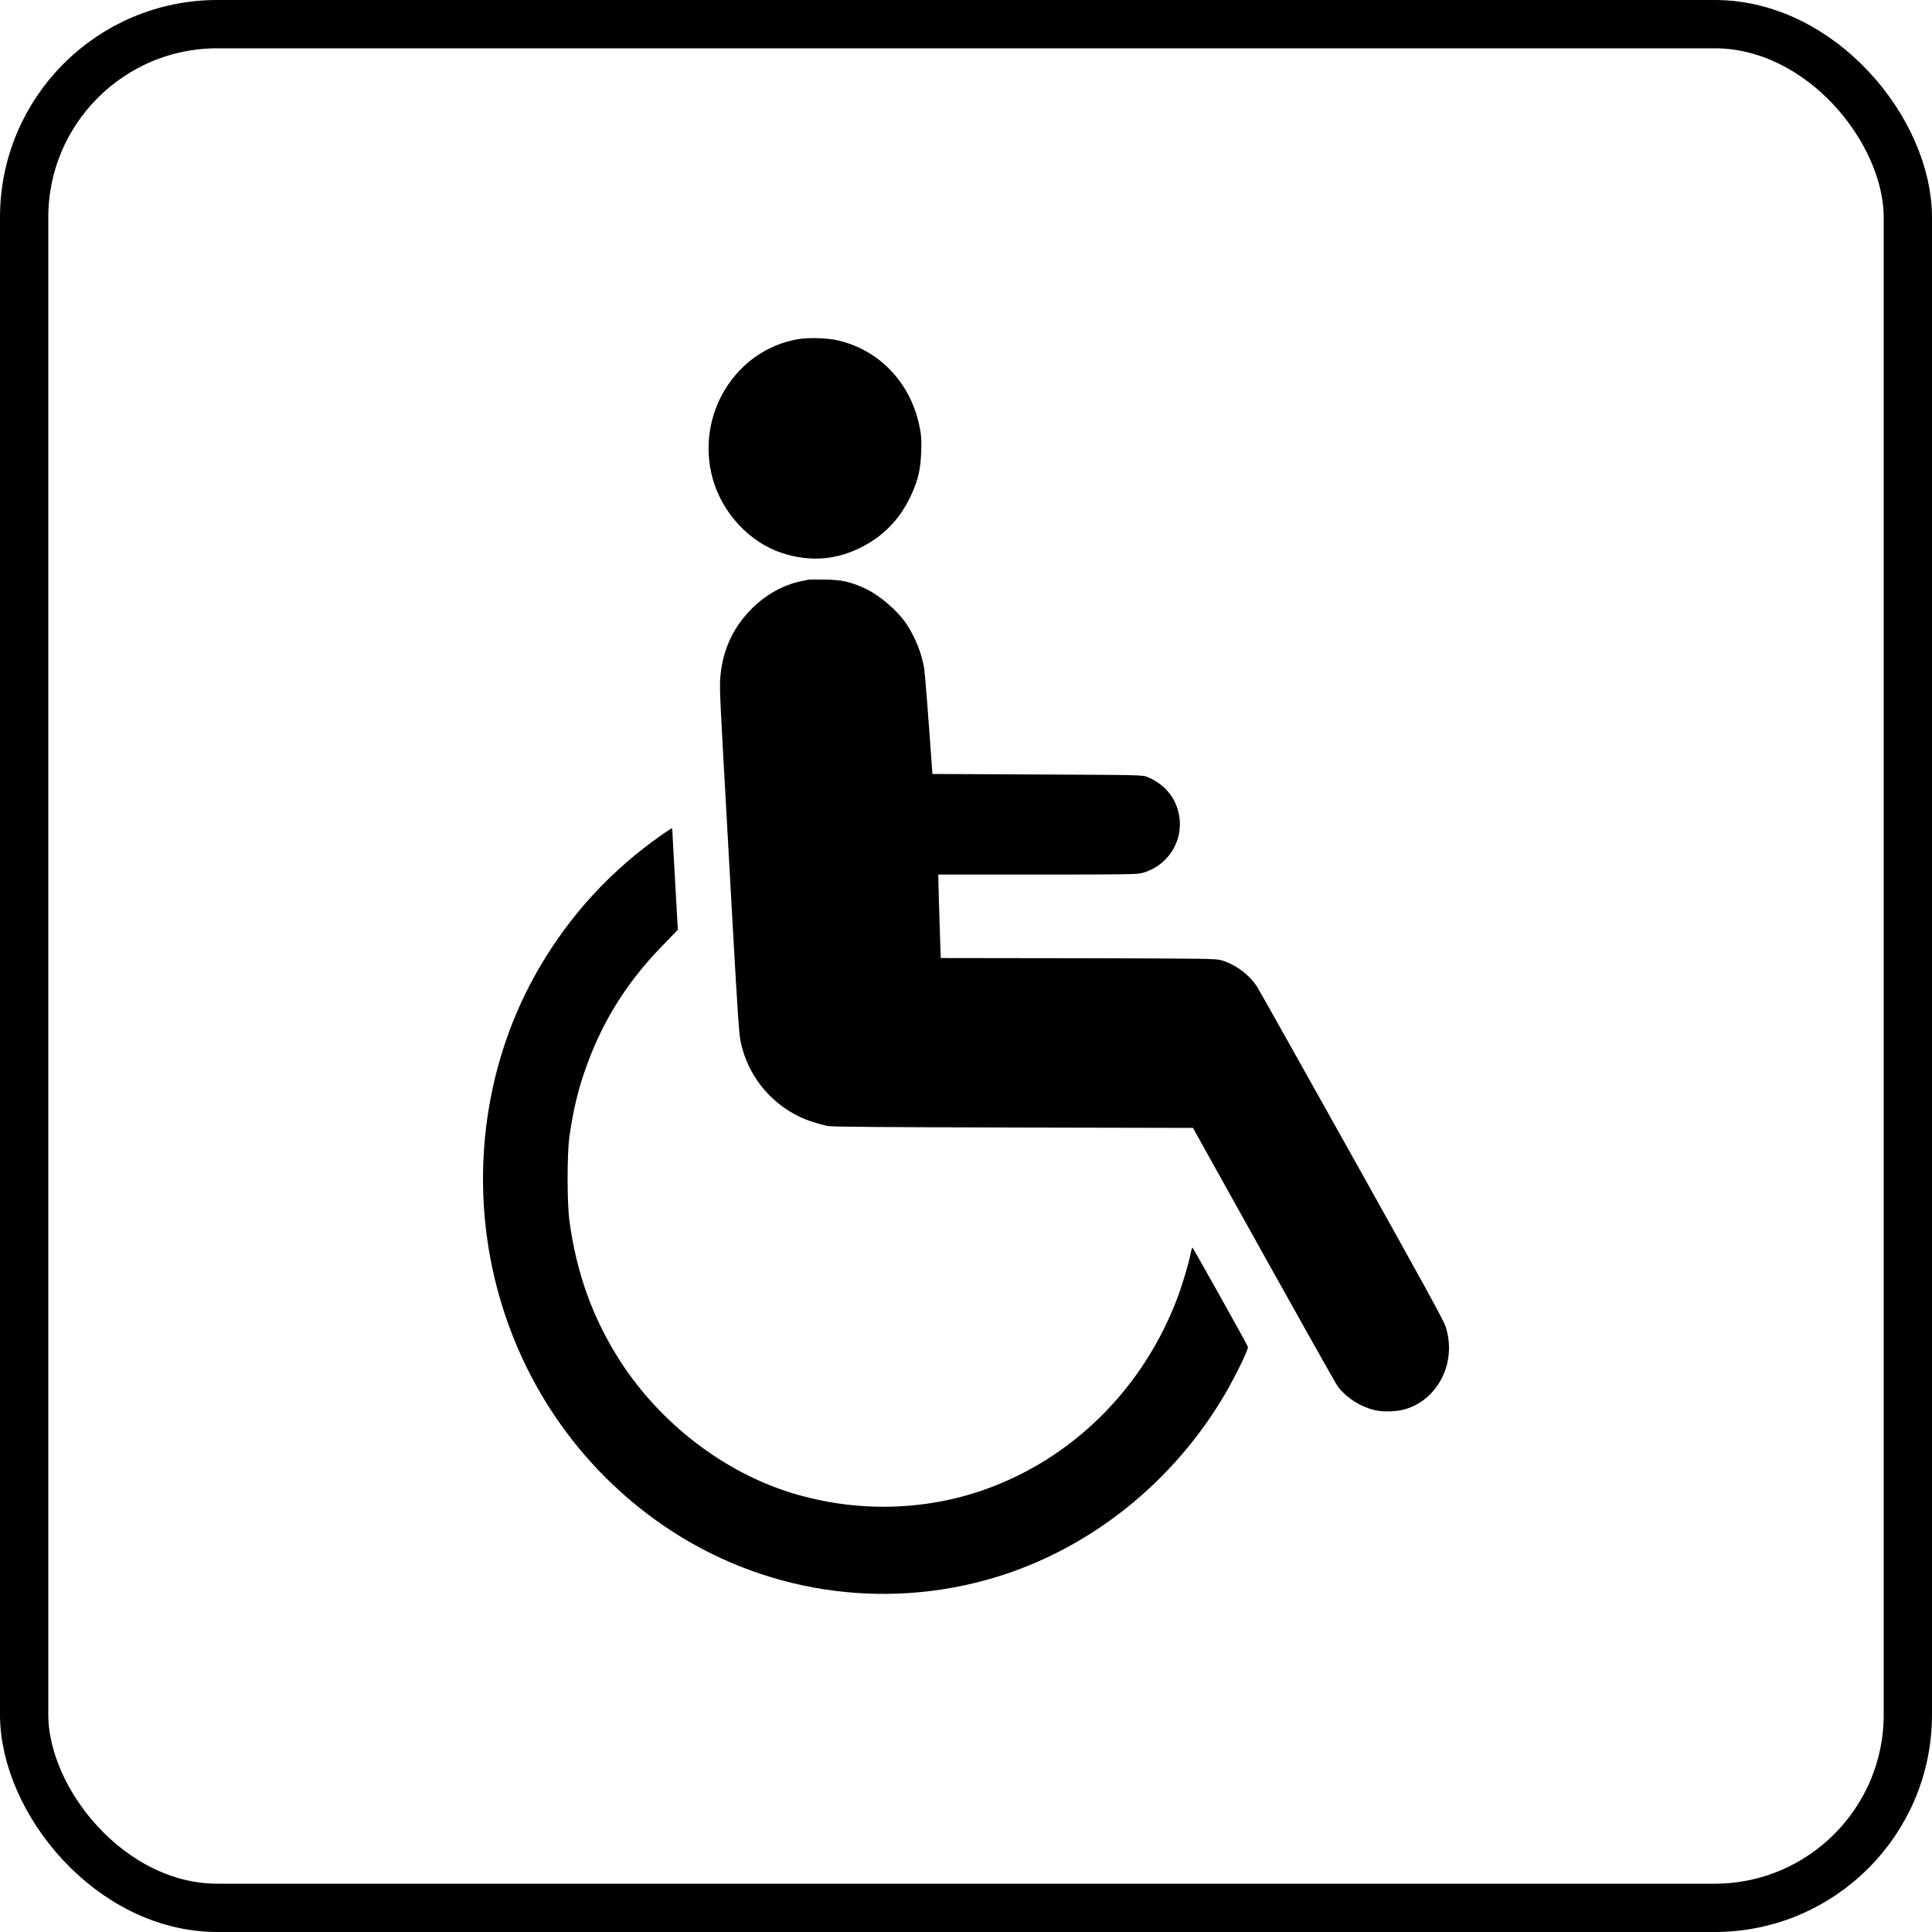
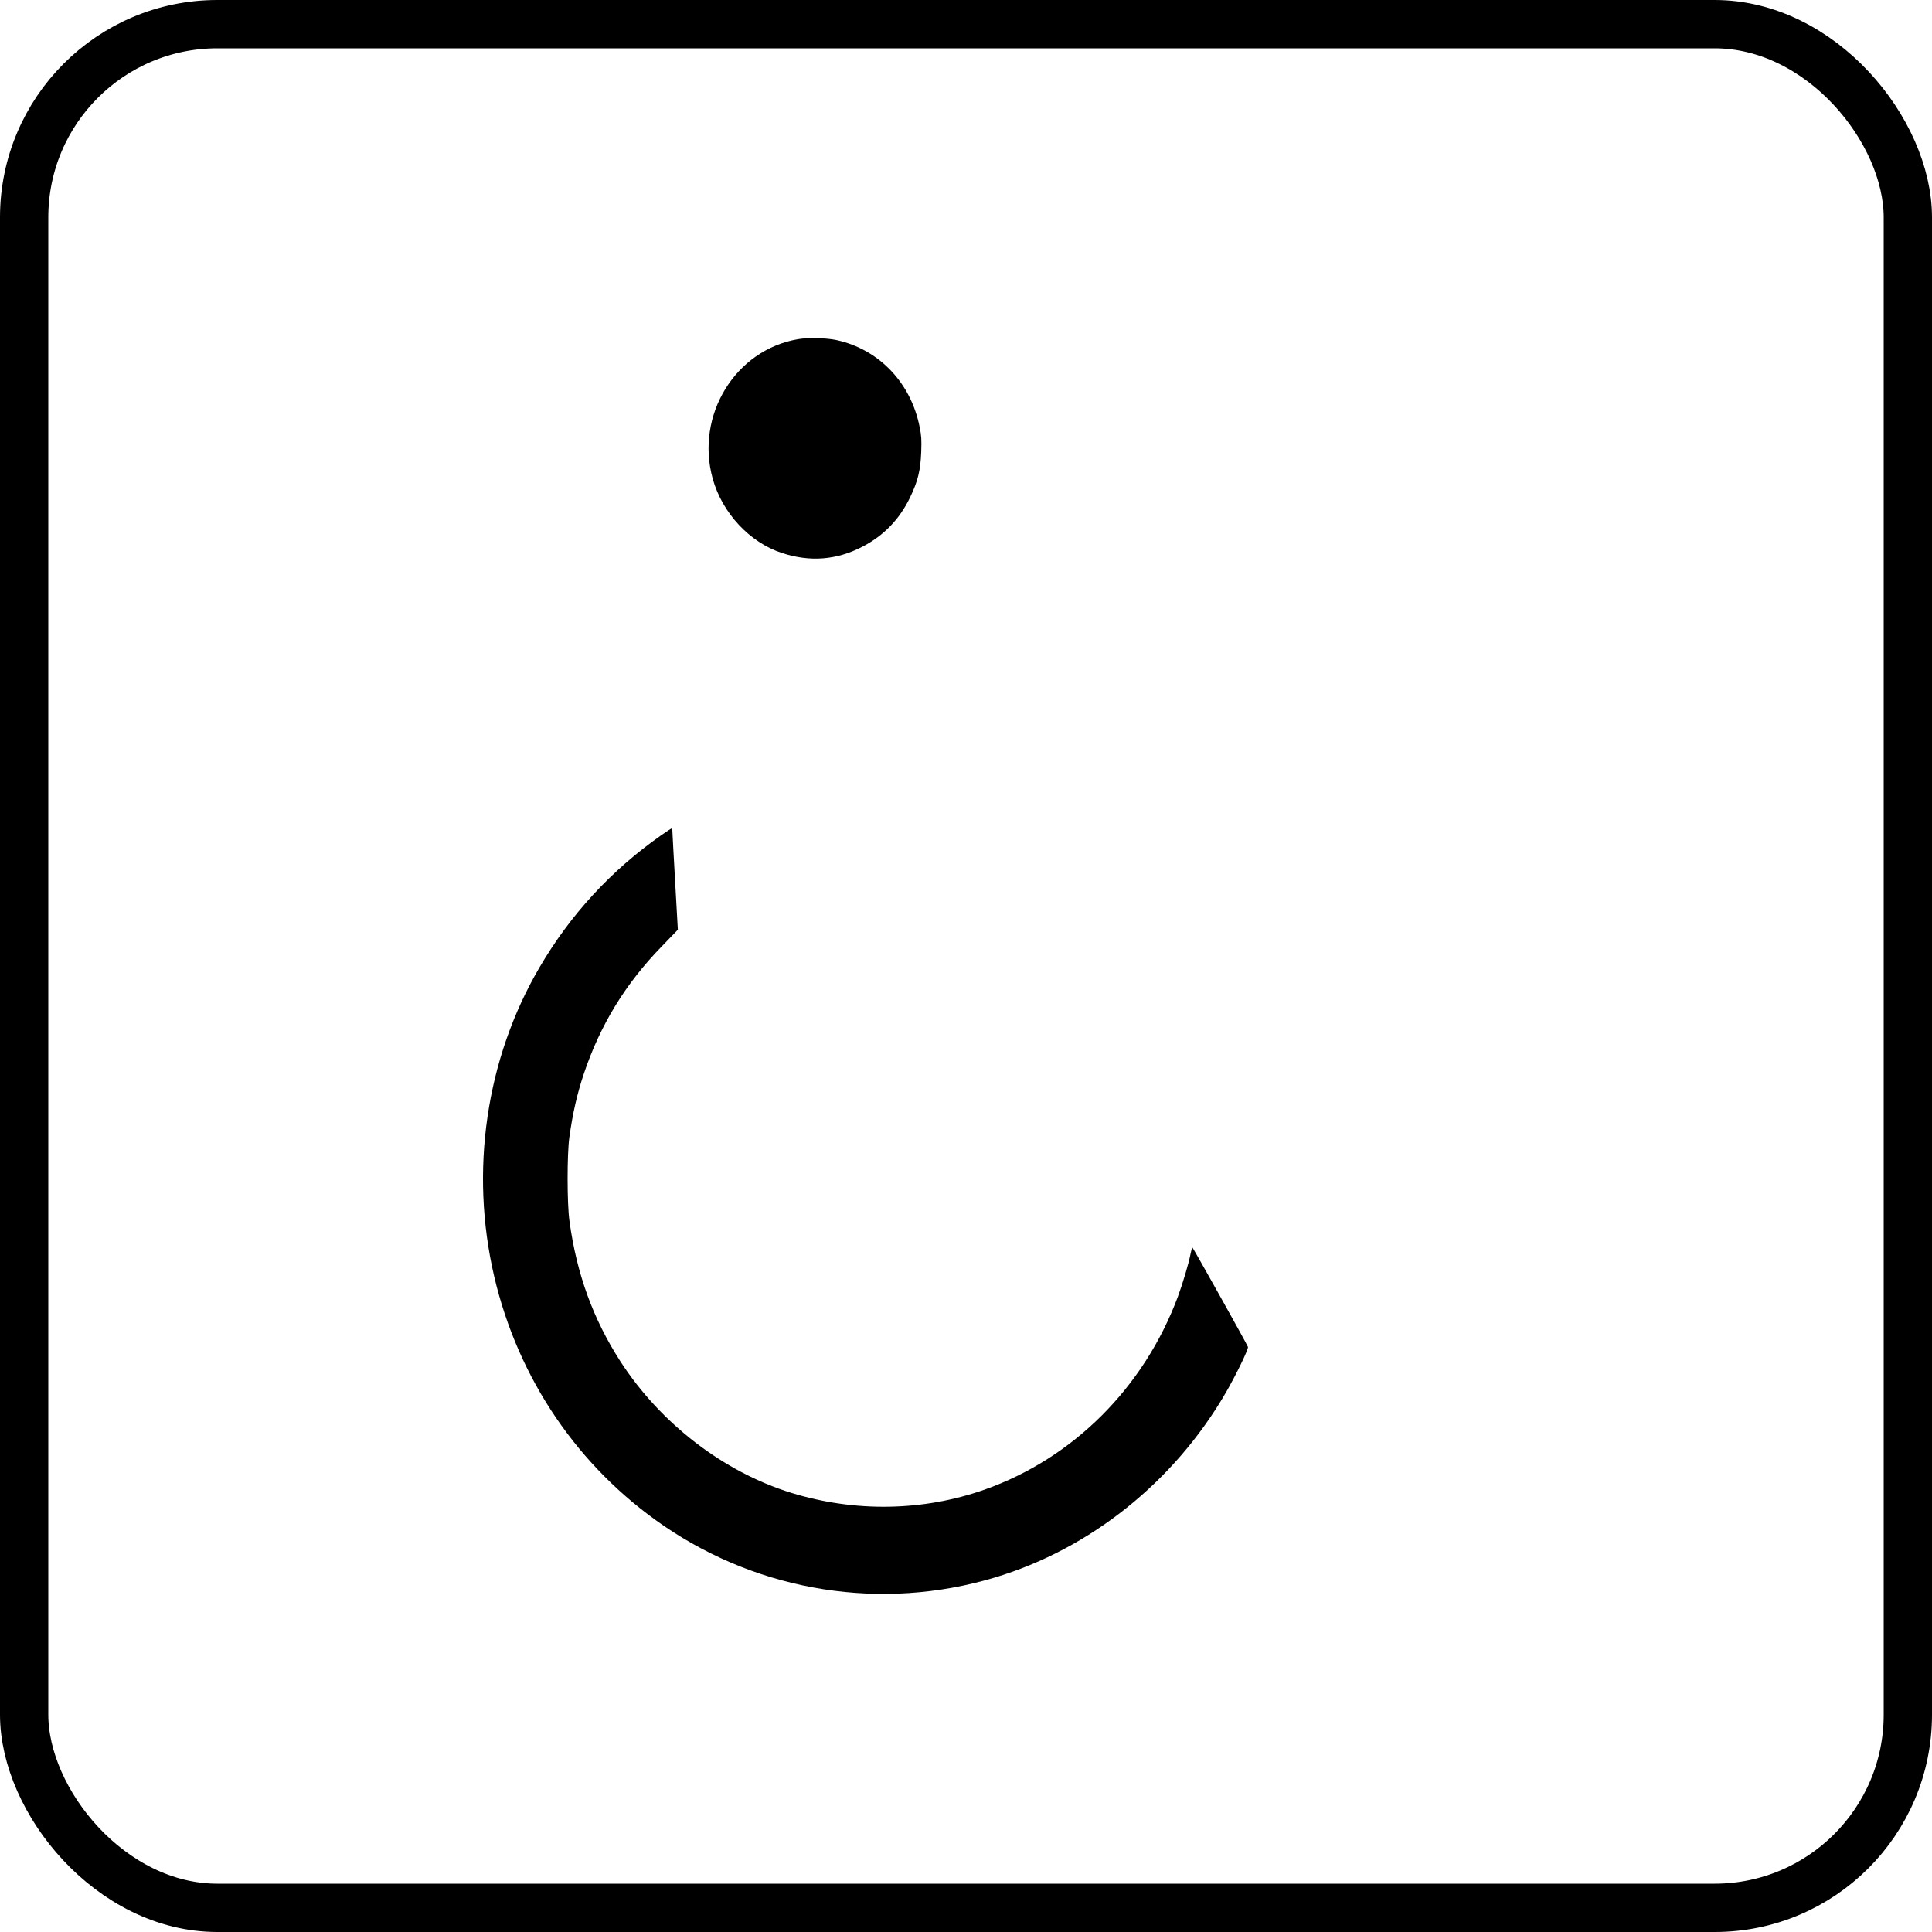
<svg xmlns="http://www.w3.org/2000/svg" width="40" height="40" viewBox="0 0 40 40" fill="none">
  <rect x="0.5" y="0.5" width="39" height="39" rx="4" stroke="black" />
  <path d="M16.525 7.022C15.222 7.242 14.391 8.599 14.756 9.912C14.954 10.623 15.523 11.233 16.192 11.45C16.772 11.639 17.32 11.596 17.853 11.32C18.296 11.09 18.622 10.755 18.844 10.294C19.005 9.959 19.059 9.733 19.073 9.349C19.081 9.099 19.077 9.022 19.04 8.841C18.859 7.924 18.2 7.235 17.323 7.042C17.111 6.996 16.739 6.986 16.525 7.022Z" fill="black" />
-   <path d="M16.735 12.003C16.713 12.007 16.647 12.021 16.588 12.033C16.207 12.111 15.836 12.322 15.54 12.627C15.15 13.027 14.938 13.521 14.909 14.094C14.899 14.275 14.916 14.634 15.038 16.797C15.05 16.986 15.111 18.093 15.175 19.255C15.27 20.938 15.301 21.407 15.332 21.558C15.472 22.239 15.915 22.81 16.543 23.116C16.694 23.192 16.955 23.277 17.147 23.314C17.229 23.33 18.379 23.338 20.982 23.344L24.699 23.352L24.956 23.814C26.936 27.37 27.654 28.65 27.708 28.721C27.889 28.947 28.166 29.123 28.45 29.192C28.65 29.243 28.964 29.227 29.156 29.156C29.811 28.92 30.157 28.168 29.931 27.469C29.886 27.331 29.497 26.624 27.985 23.917C26.945 22.058 26.063 20.485 26.023 20.424C25.86 20.176 25.582 19.969 25.288 19.881C25.178 19.847 24.966 19.845 22.324 19.839L19.477 19.835L19.465 19.483C19.458 19.292 19.446 18.902 19.438 18.619L19.426 18.107H21.474C23.242 18.107 23.54 18.103 23.64 18.077C24.162 17.939 24.497 17.437 24.417 16.912C24.362 16.537 24.128 16.244 23.762 16.089C23.66 16.045 23.656 16.045 21.482 16.035L19.305 16.024L19.289 15.811C19.22 14.821 19.152 13.968 19.136 13.85C19.091 13.555 18.956 13.206 18.779 12.936C18.585 12.639 18.192 12.306 17.875 12.167C17.582 12.039 17.429 12.007 17.088 11.999C16.915 11.997 16.756 11.997 16.735 12.003Z" fill="black" />
  <path d="M13.684 17.297C12.651 18.022 11.807 18.938 11.168 20.032C10.061 21.922 9.722 24.242 10.232 26.429C10.728 28.55 11.974 30.379 13.743 31.59C15.756 32.966 18.267 33.358 20.588 32.663C22.571 32.07 24.309 30.68 25.382 28.829C25.594 28.461 25.853 27.927 25.837 27.886C25.815 27.823 24.699 25.829 24.688 25.829C24.68 25.829 24.664 25.886 24.65 25.955C24.615 26.148 24.485 26.581 24.383 26.856C23.679 28.733 22.222 30.188 20.393 30.838C19.118 31.29 17.706 31.314 16.384 30.908C14.981 30.475 13.675 29.471 12.845 28.187C12.278 27.307 11.939 26.374 11.79 25.281C11.739 24.919 11.739 23.893 11.788 23.543C11.858 23.041 11.95 22.641 12.088 22.23C12.429 21.216 12.949 20.365 13.706 19.589L14.034 19.249L13.977 18.237C13.945 17.678 13.92 17.207 13.92 17.187C13.92 17.169 13.914 17.152 13.906 17.152C13.896 17.152 13.798 17.217 13.684 17.297Z" fill="black" />
</svg>